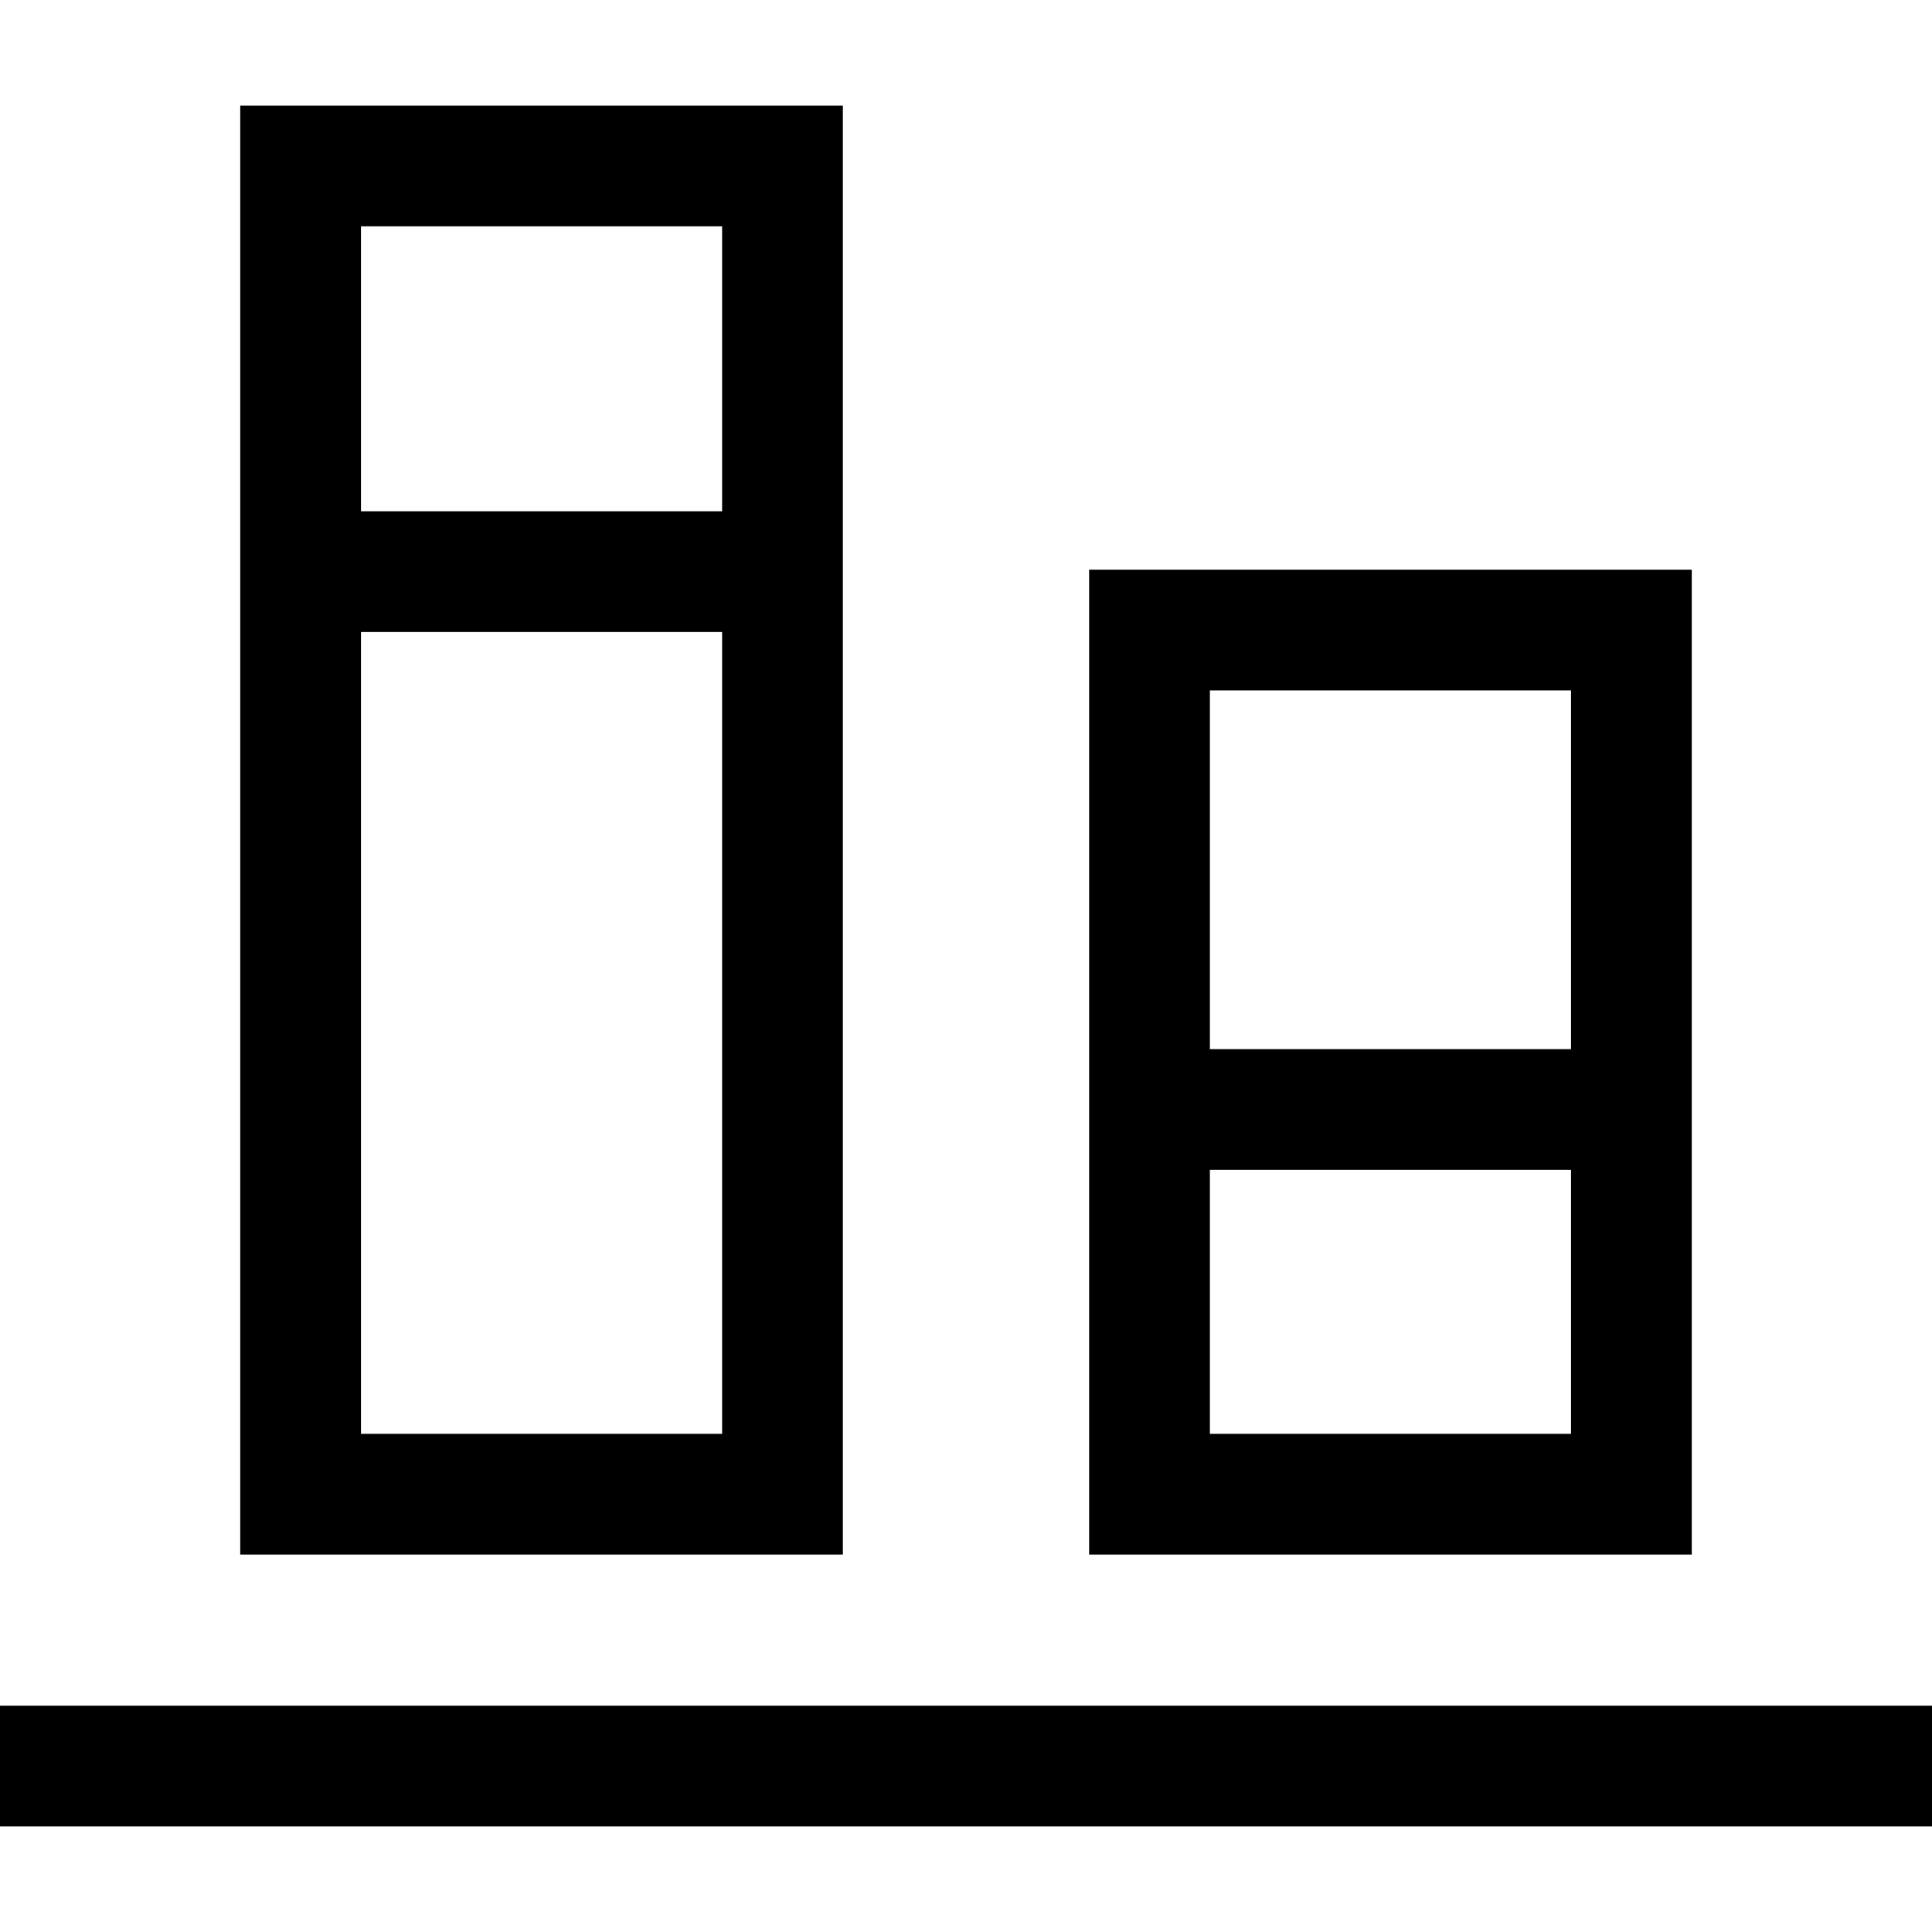
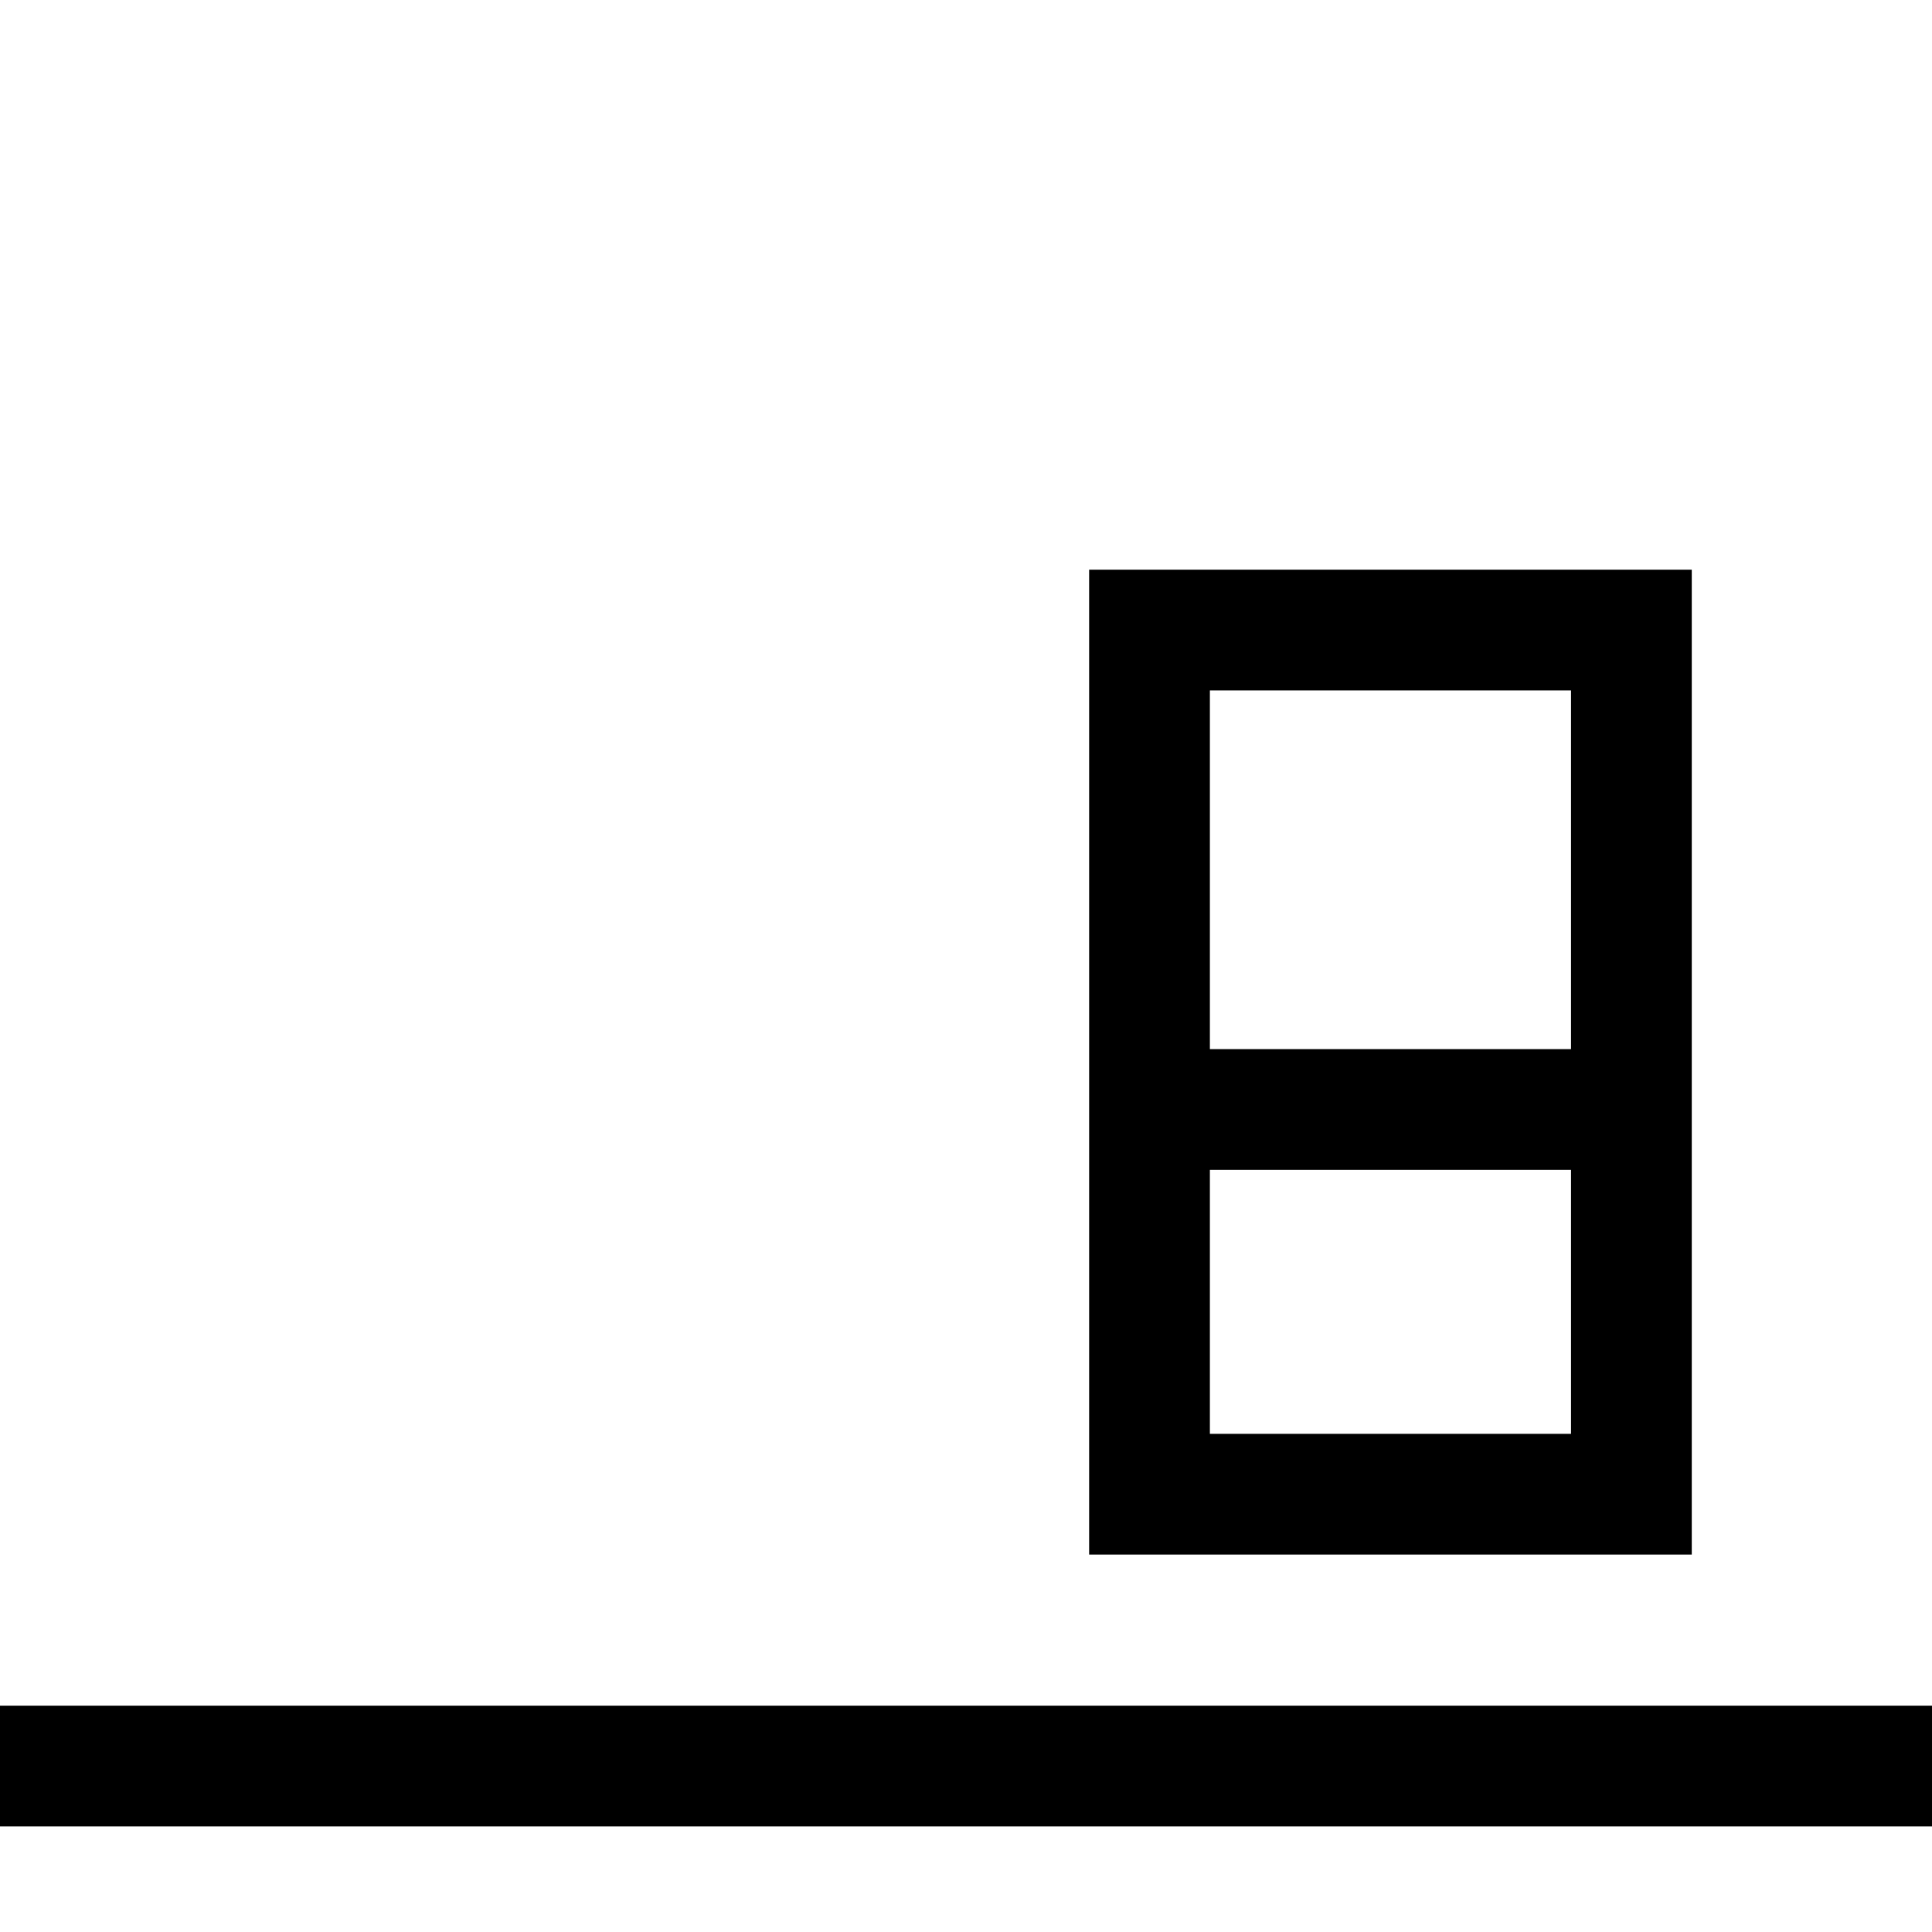
<svg xmlns="http://www.w3.org/2000/svg" fill="#000000" version="1.1" id="Layer_1" viewBox="0 0 512 512" xml:space="preserve">
  <g>
    <g>
-       <path d="M63.664,27.98v384h159.704v-384H63.664z M95.664,59.98h95.704v75.512H95.664V59.98z M191.368,379.98H95.664v0V167.492    h95.704V379.98z" />
-     </g>
+       </g>
  </g>
  <g>
    <g>
      <path d="M288.632,150.972V411.98h159.704V150.972H288.632z M416.336,379.98h-95.704v-69.952h95.704V379.98z M416.336,278.028    h-95.704v-95.056h95.704V278.028z" />
    </g>
  </g>
  <g>
    <g>
      <rect y="452.02" width="512" height="32" />
    </g>
  </g>
</svg>